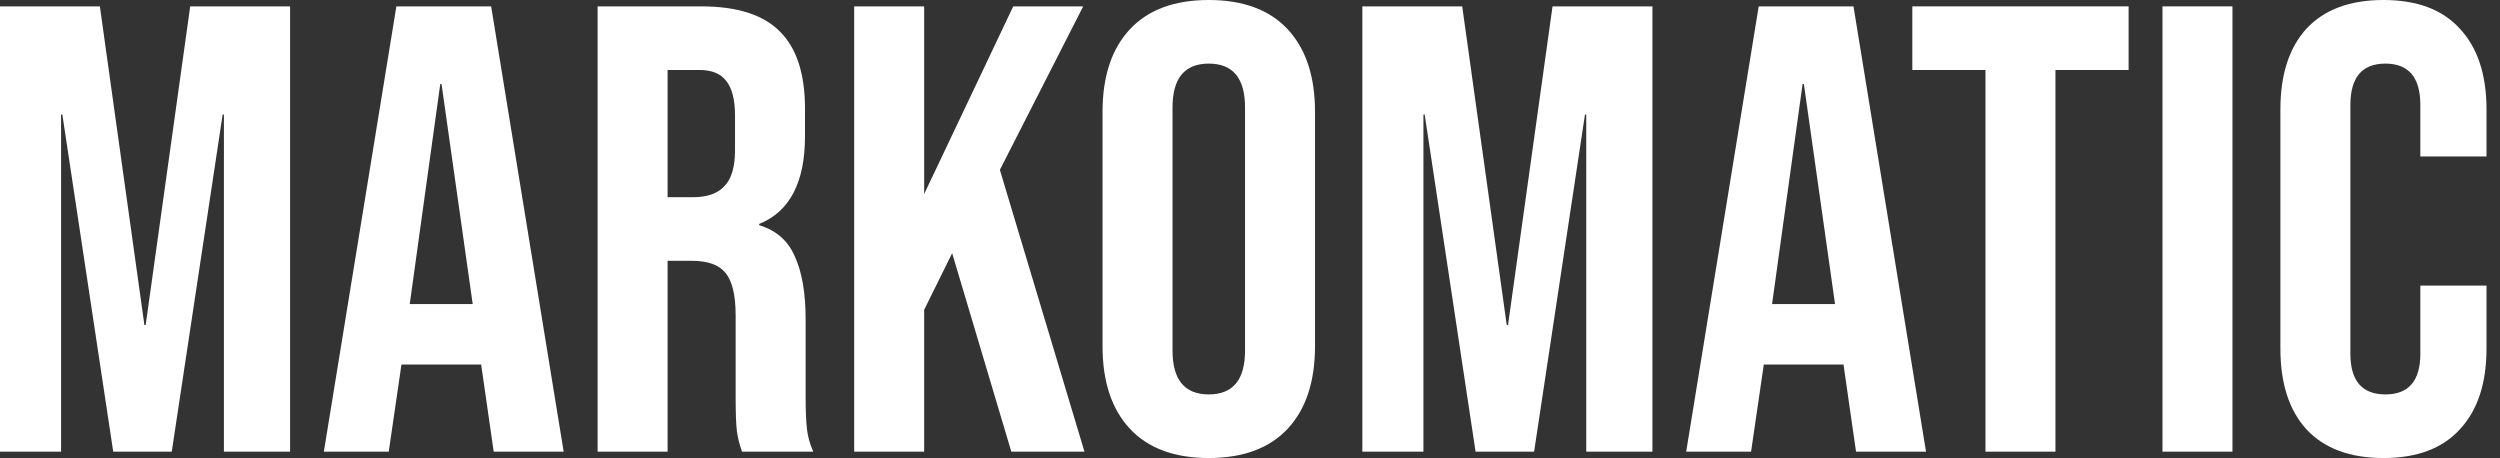
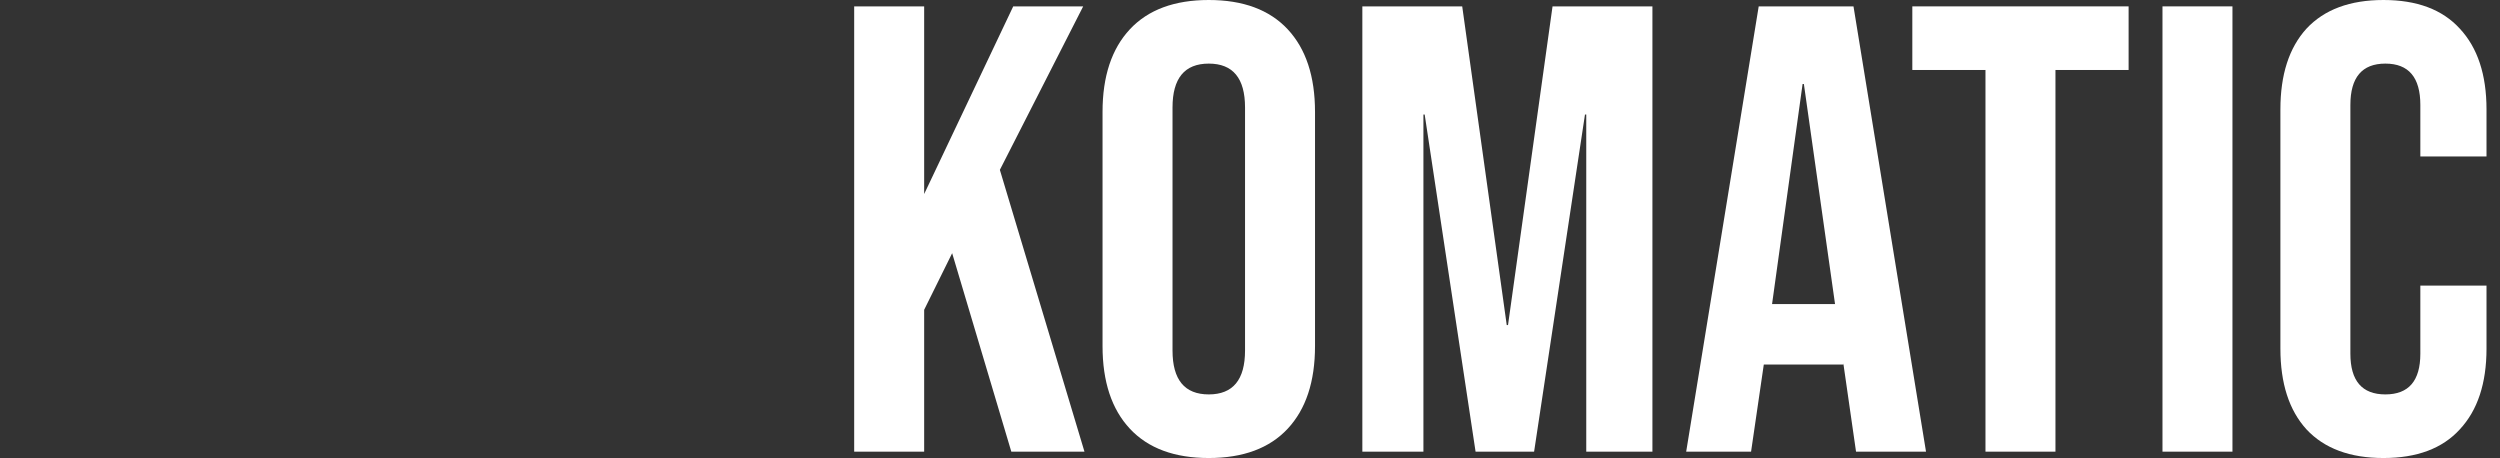
<svg xmlns="http://www.w3.org/2000/svg" width="131" height="24" viewBox="0 0 131 24" fill="none">
  <rect x="0" y="0" width="131" height="24" fill="#333333" stroke="none" />
  <path d="M124.893 24C123.138 24 121.793 23.5 120.86 22.5C119.949 21.5 119.493 20.089 119.493 18.267V5.733C119.493 3.911 119.949 2.5 120.86 1.5C121.793 0.5 123.138 0 124.893 0C126.649 0 127.982 0.5 128.893 1.5C129.826 2.5 130.293 3.911 130.293 5.733V8.2H126.826V5.5C126.826 4.056 126.215 3.333 124.993 3.333C123.771 3.333 123.16 4.056 123.16 5.5V18.533C123.16 19.956 123.771 20.667 124.993 20.667C126.215 20.667 126.826 19.956 126.826 18.533V14.967H130.293V18.267C130.293 20.089 129.826 21.5 128.893 22.5C127.982 23.5 126.649 24 124.893 24Z" fill="white" />
  <path d="M113.314 0.334H116.981V23.667H113.314V0.334Z" fill="white" />
  <path d="M104.039 3.667H100.206V0.334H111.539V3.667H107.706V23.667H104.039V3.667Z" fill="white" />
  <path d="M92.156 0.334H97.123L100.923 23.667H97.256L96.59 19.034V19.101H92.423L91.756 23.667H88.356L92.156 0.334ZM96.156 15.934L94.523 4.401H94.456L92.856 15.934H96.156Z" fill="white" />
  <path d="M71.387 0.334H76.62L78.953 17.034H79.02L81.353 0.334H86.587V23.667H83.12V6.001H83.053L80.387 23.667H77.32L74.653 6.001H74.587V23.667H71.387V0.334Z" fill="white" />
  <path d="M63.34 24C61.54 24 60.162 23.489 59.207 22.467C58.251 21.444 57.773 20 57.773 18.133V5.867C57.773 4 58.251 2.556 59.207 1.533C60.162 0.511 61.54 0 63.34 0C65.14 0 66.518 0.511 67.473 1.533C68.429 2.556 68.907 4 68.907 5.867V18.133C68.907 20 68.429 21.444 67.473 22.467C66.518 23.489 65.14 24 63.34 24ZM63.34 20.667C64.607 20.667 65.24 19.9 65.24 18.367V5.633C65.24 4.1 64.607 3.333 63.34 3.333C62.073 3.333 61.44 4.1 61.44 5.633V18.367C61.44 19.9 62.073 20.667 63.34 20.667Z" fill="white" />
  <path d="M44.759 0.334H48.426V10.167L53.093 0.334H56.759L52.393 8.901L56.826 23.667H52.993L49.893 13.267L48.426 16.234V23.667H44.759V0.334Z" fill="white" />
-   <path d="M31.315 0.334H36.748C38.637 0.334 40.015 0.778 40.882 1.667C41.748 2.534 42.182 3.878 42.182 5.701V7.134C42.182 9.556 41.382 11.089 39.782 11.734V11.801C40.67 12.067 41.293 12.612 41.648 13.434C42.026 14.256 42.215 15.356 42.215 16.734V20.834C42.215 21.501 42.237 22.045 42.282 22.467C42.326 22.867 42.437 23.267 42.615 23.667H38.882C38.748 23.29 38.659 22.934 38.615 22.601C38.571 22.267 38.548 21.667 38.548 20.801V16.534C38.548 15.467 38.37 14.723 38.015 14.301C37.682 13.878 37.093 13.667 36.248 13.667H34.982V23.667H31.315V0.334ZM36.315 10.334C37.048 10.334 37.593 10.145 37.948 9.767C38.326 9.39 38.515 8.756 38.515 7.867V6.067C38.515 5.223 38.359 4.612 38.048 4.234C37.759 3.856 37.293 3.667 36.648 3.667H34.982V10.334H36.315Z" fill="white" />
-   <path d="M20.77 0.334H25.736L29.536 23.667H25.87L25.203 19.034V19.101H21.036L20.37 23.667H16.97L20.77 0.334ZM24.77 15.934L23.136 4.401H23.07L21.47 15.934H24.77Z" fill="white" />
-   <path d="M0 0.334H5.233L7.567 17.034H7.633L9.967 0.334H15.2V23.667H11.733V6.001H11.667L9 23.667H5.933L3.267 6.001H3.2V23.667H0V0.334Z" fill="white" />
</svg>